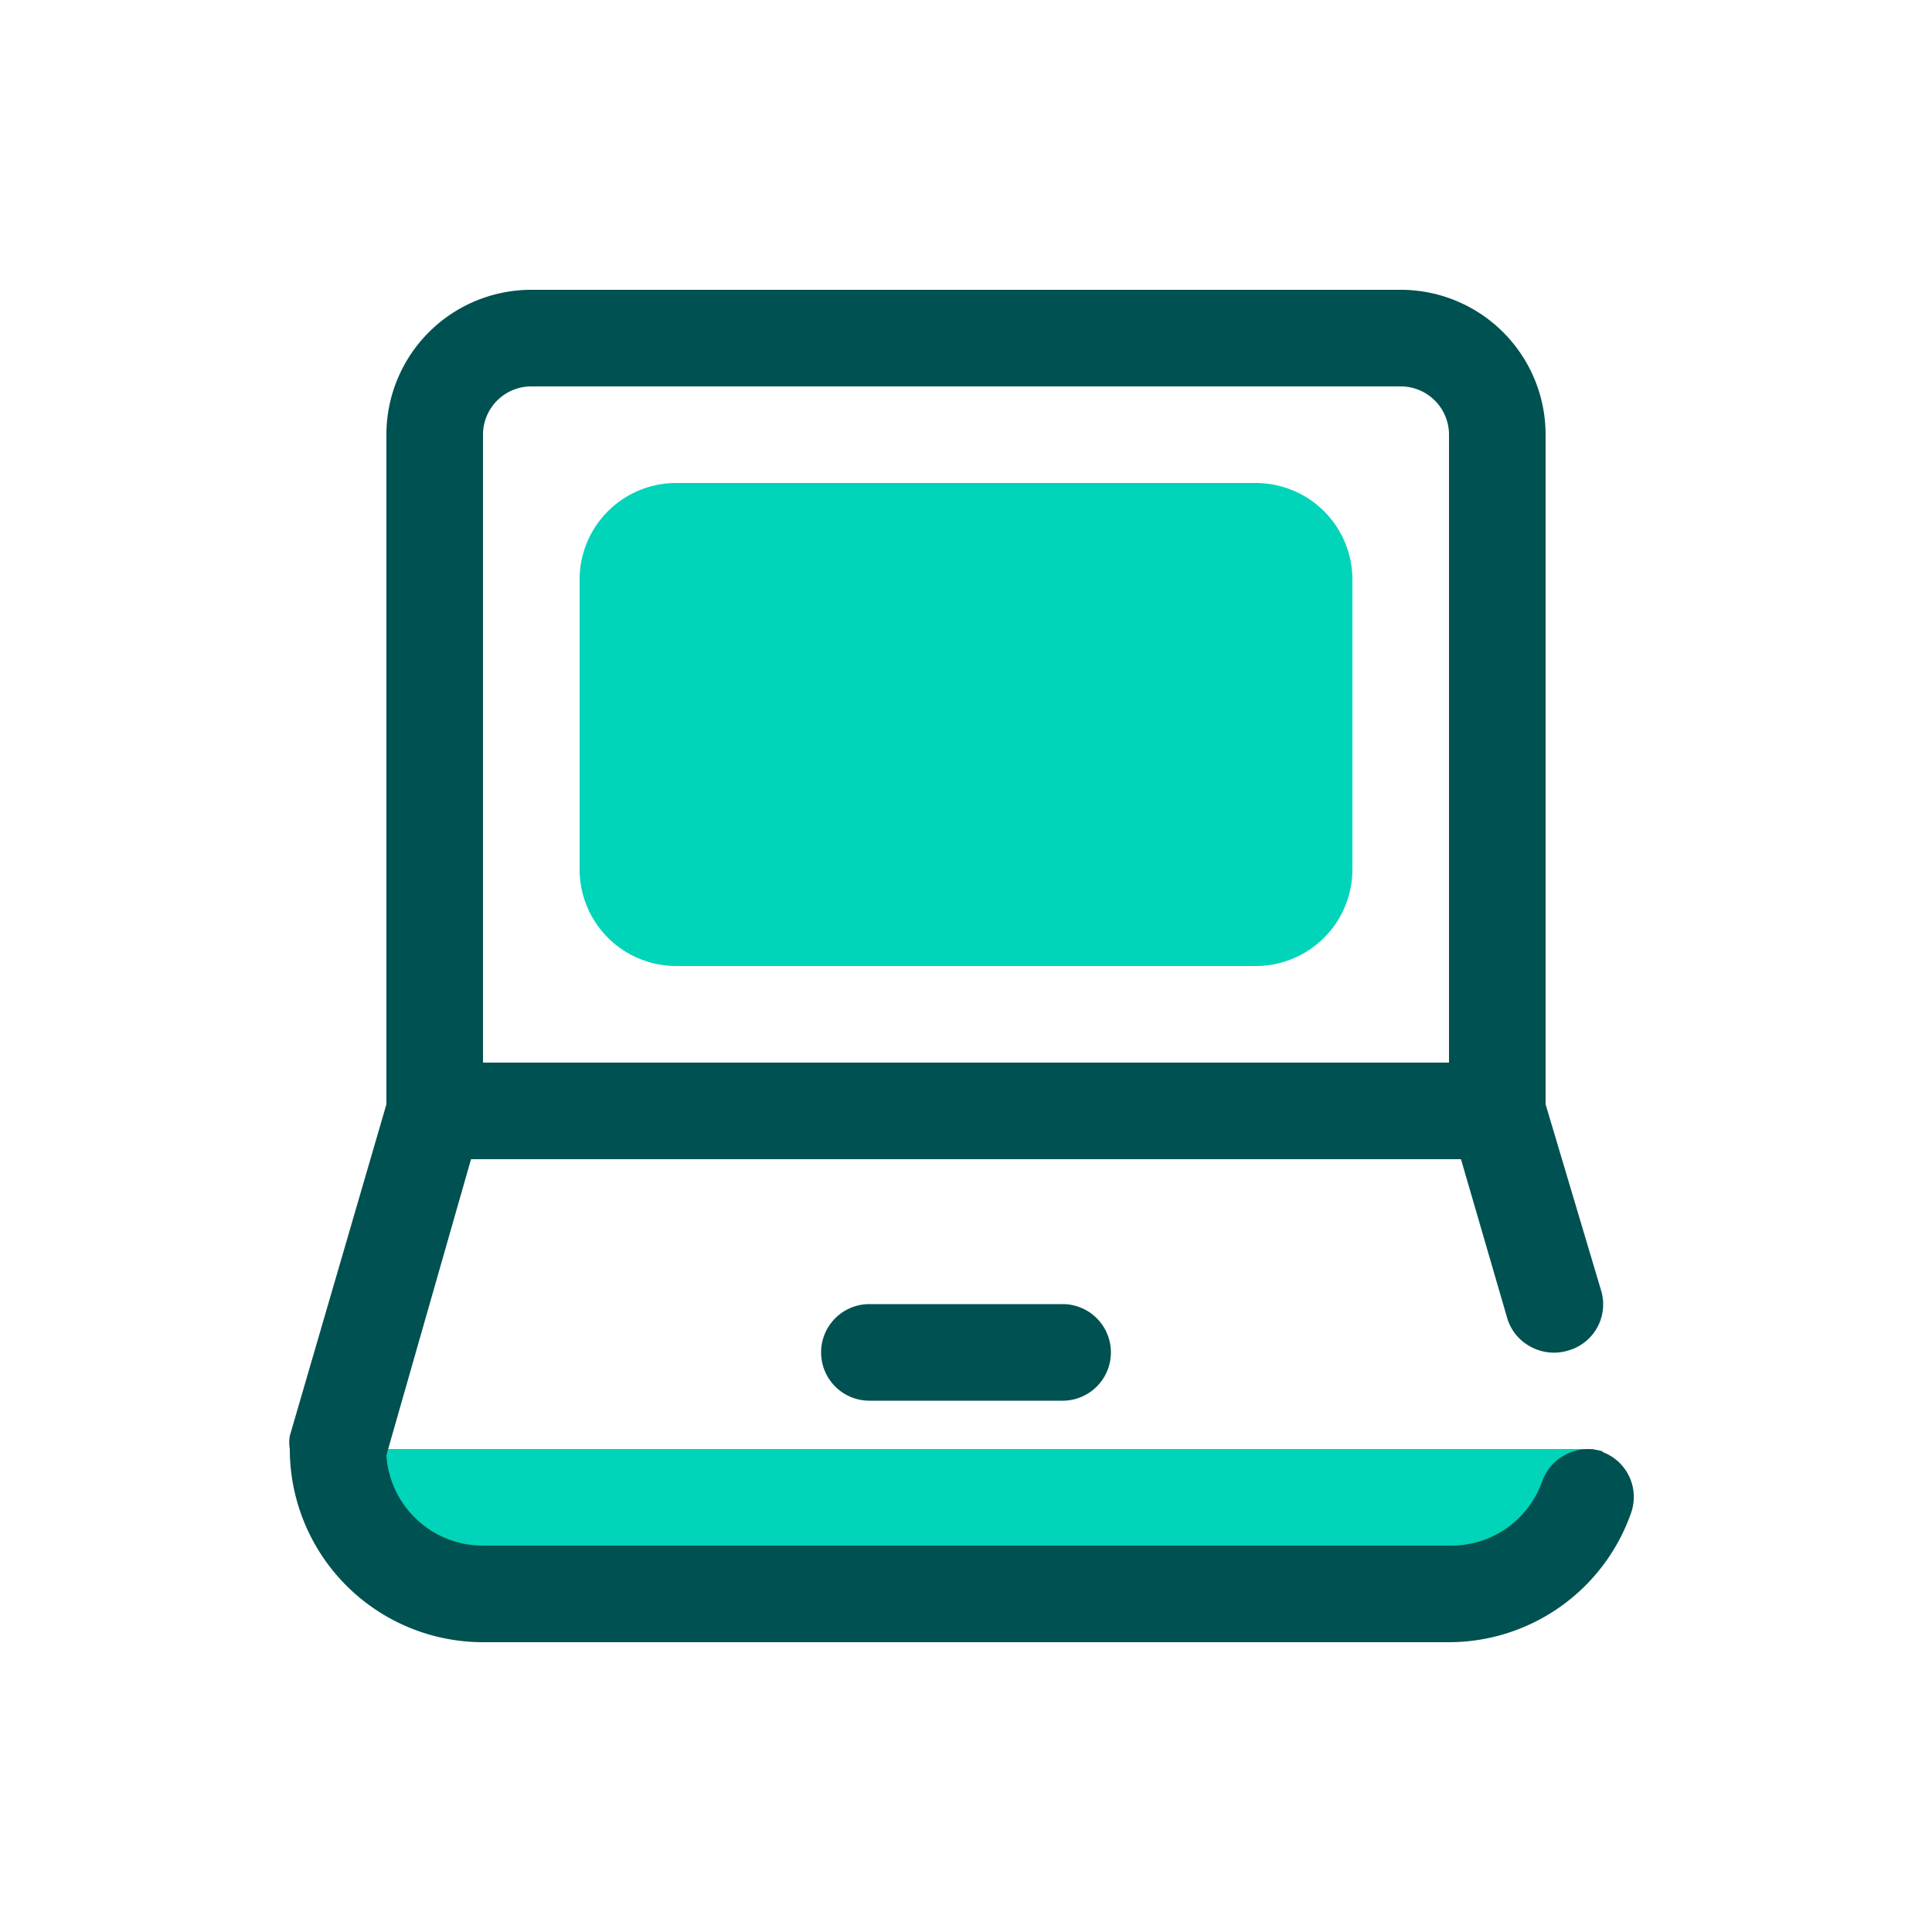
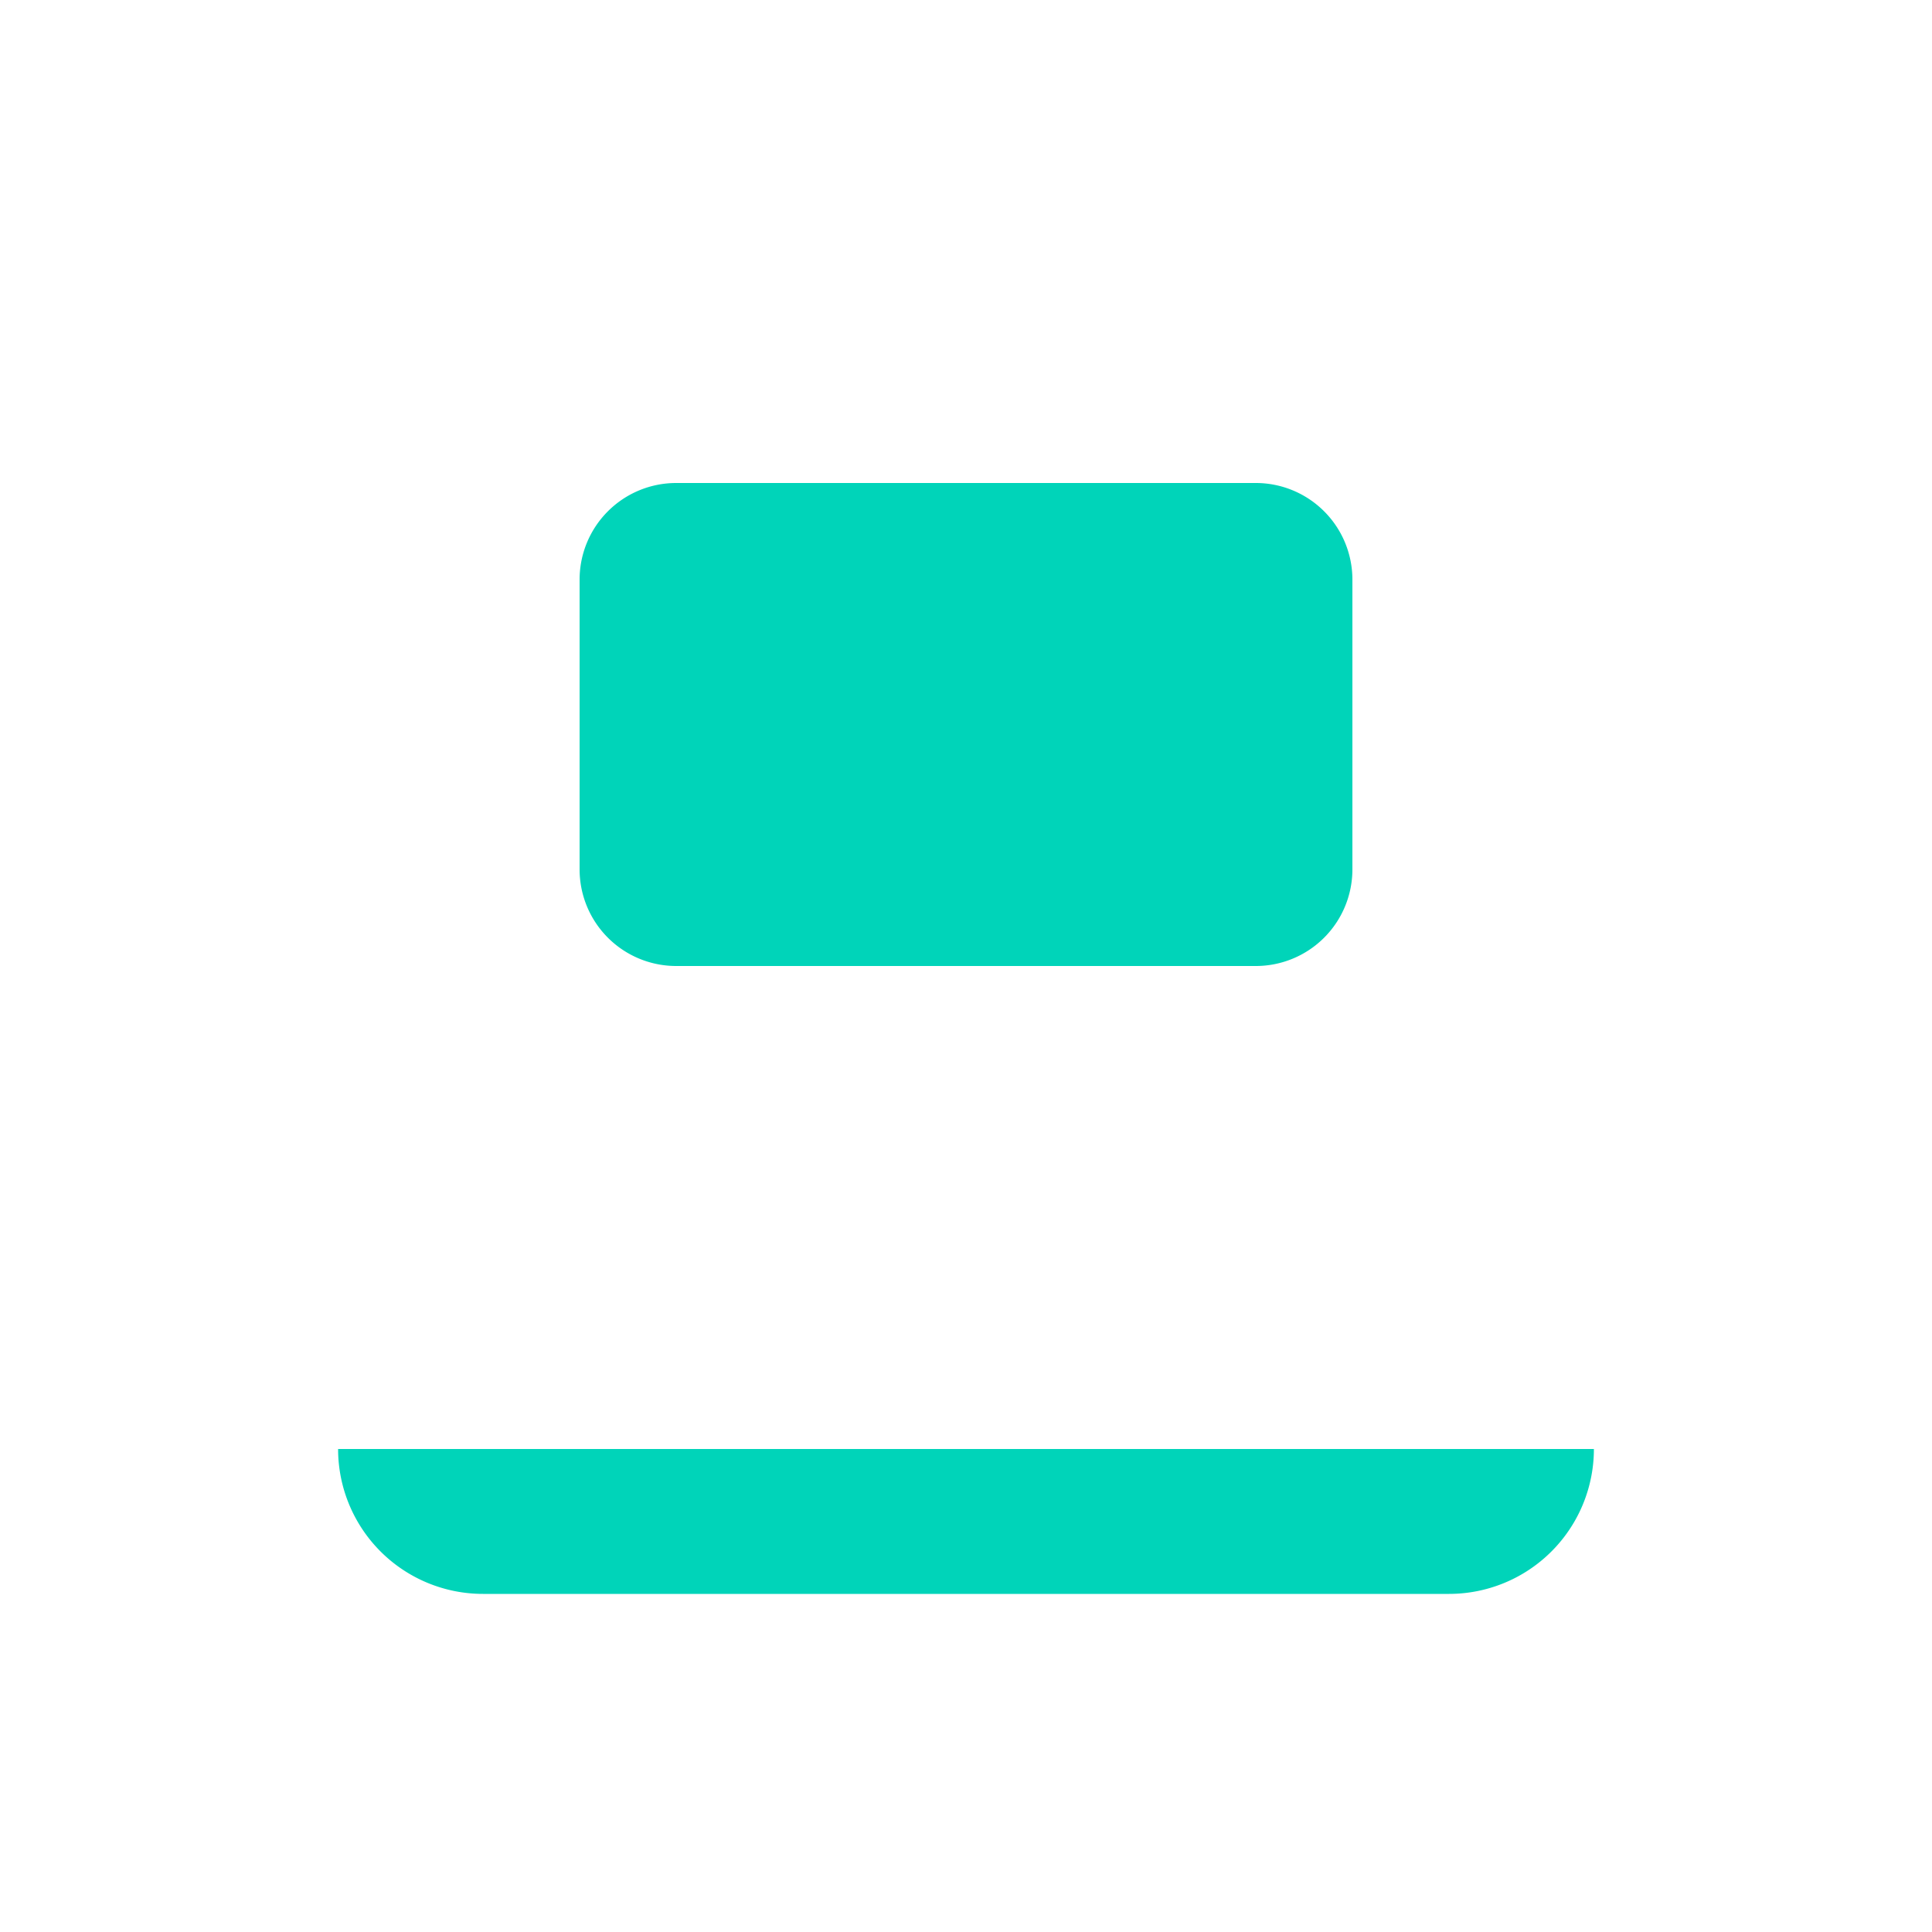
<svg xmlns="http://www.w3.org/2000/svg" id="Layer_1" data-name="Layer 1" width="50" height="50" viewBox="0 0 50 50">
  <g id="Group">
    <g id="Bounding-box">
      <rect width="50" height="50" style="fill:none" />
    </g>
    <g id="Light">
      <path d="M41.25,37.5a3.75,3.75,0,0,1-3.75,3.75h-25A3.75,3.75,0,0,1,8.75,37.5h32.5Zm-8.75-25A2.5,2.5,0,0,1,35,15v7.5A2.5,2.5,0,0,1,32.5,25h-15A2.5,2.5,0,0,1,15,22.5V15a2.5,2.5,0,0,1,2.5-2.5Z" style="fill:#00d4b9" />
    </g>
    <g id="Dark">
-       <path d="M27.5,36.25h-5a1.25,1.25,0,0,1,0-2.5h5a1.25,1.25,0,0,1,0,2.5Zm14,1.32a1.26,1.26,0,0,0-1.59.77A2.49,2.49,0,0,1,37.5,40h-25A2.5,2.5,0,0,1,10,37.66L12.19,30H37.81L39,34.09a1.23,1.23,0,0,0,.59.75,1.26,1.26,0,0,0,1,.11,1.24,1.24,0,0,0,.85-1.54L40,28.58V11.25A3.75,3.75,0,0,0,36.25,7.5H13.75A3.75,3.75,0,0,0,10,11.25V28.58L7.5,37.16a1,1,0,0,0,0,.34,5,5,0,0,0,5,5h25a5,5,0,0,0,4.71-3.34A1.24,1.24,0,0,0,41.45,37.57ZM12.5,11.25A1.25,1.25,0,0,1,13.75,10h22.5a1.25,1.25,0,0,1,1.25,1.25V27.5h-25Z" style="fill:#005151" />
-     </g>
+       </g>
  </g>
</svg>